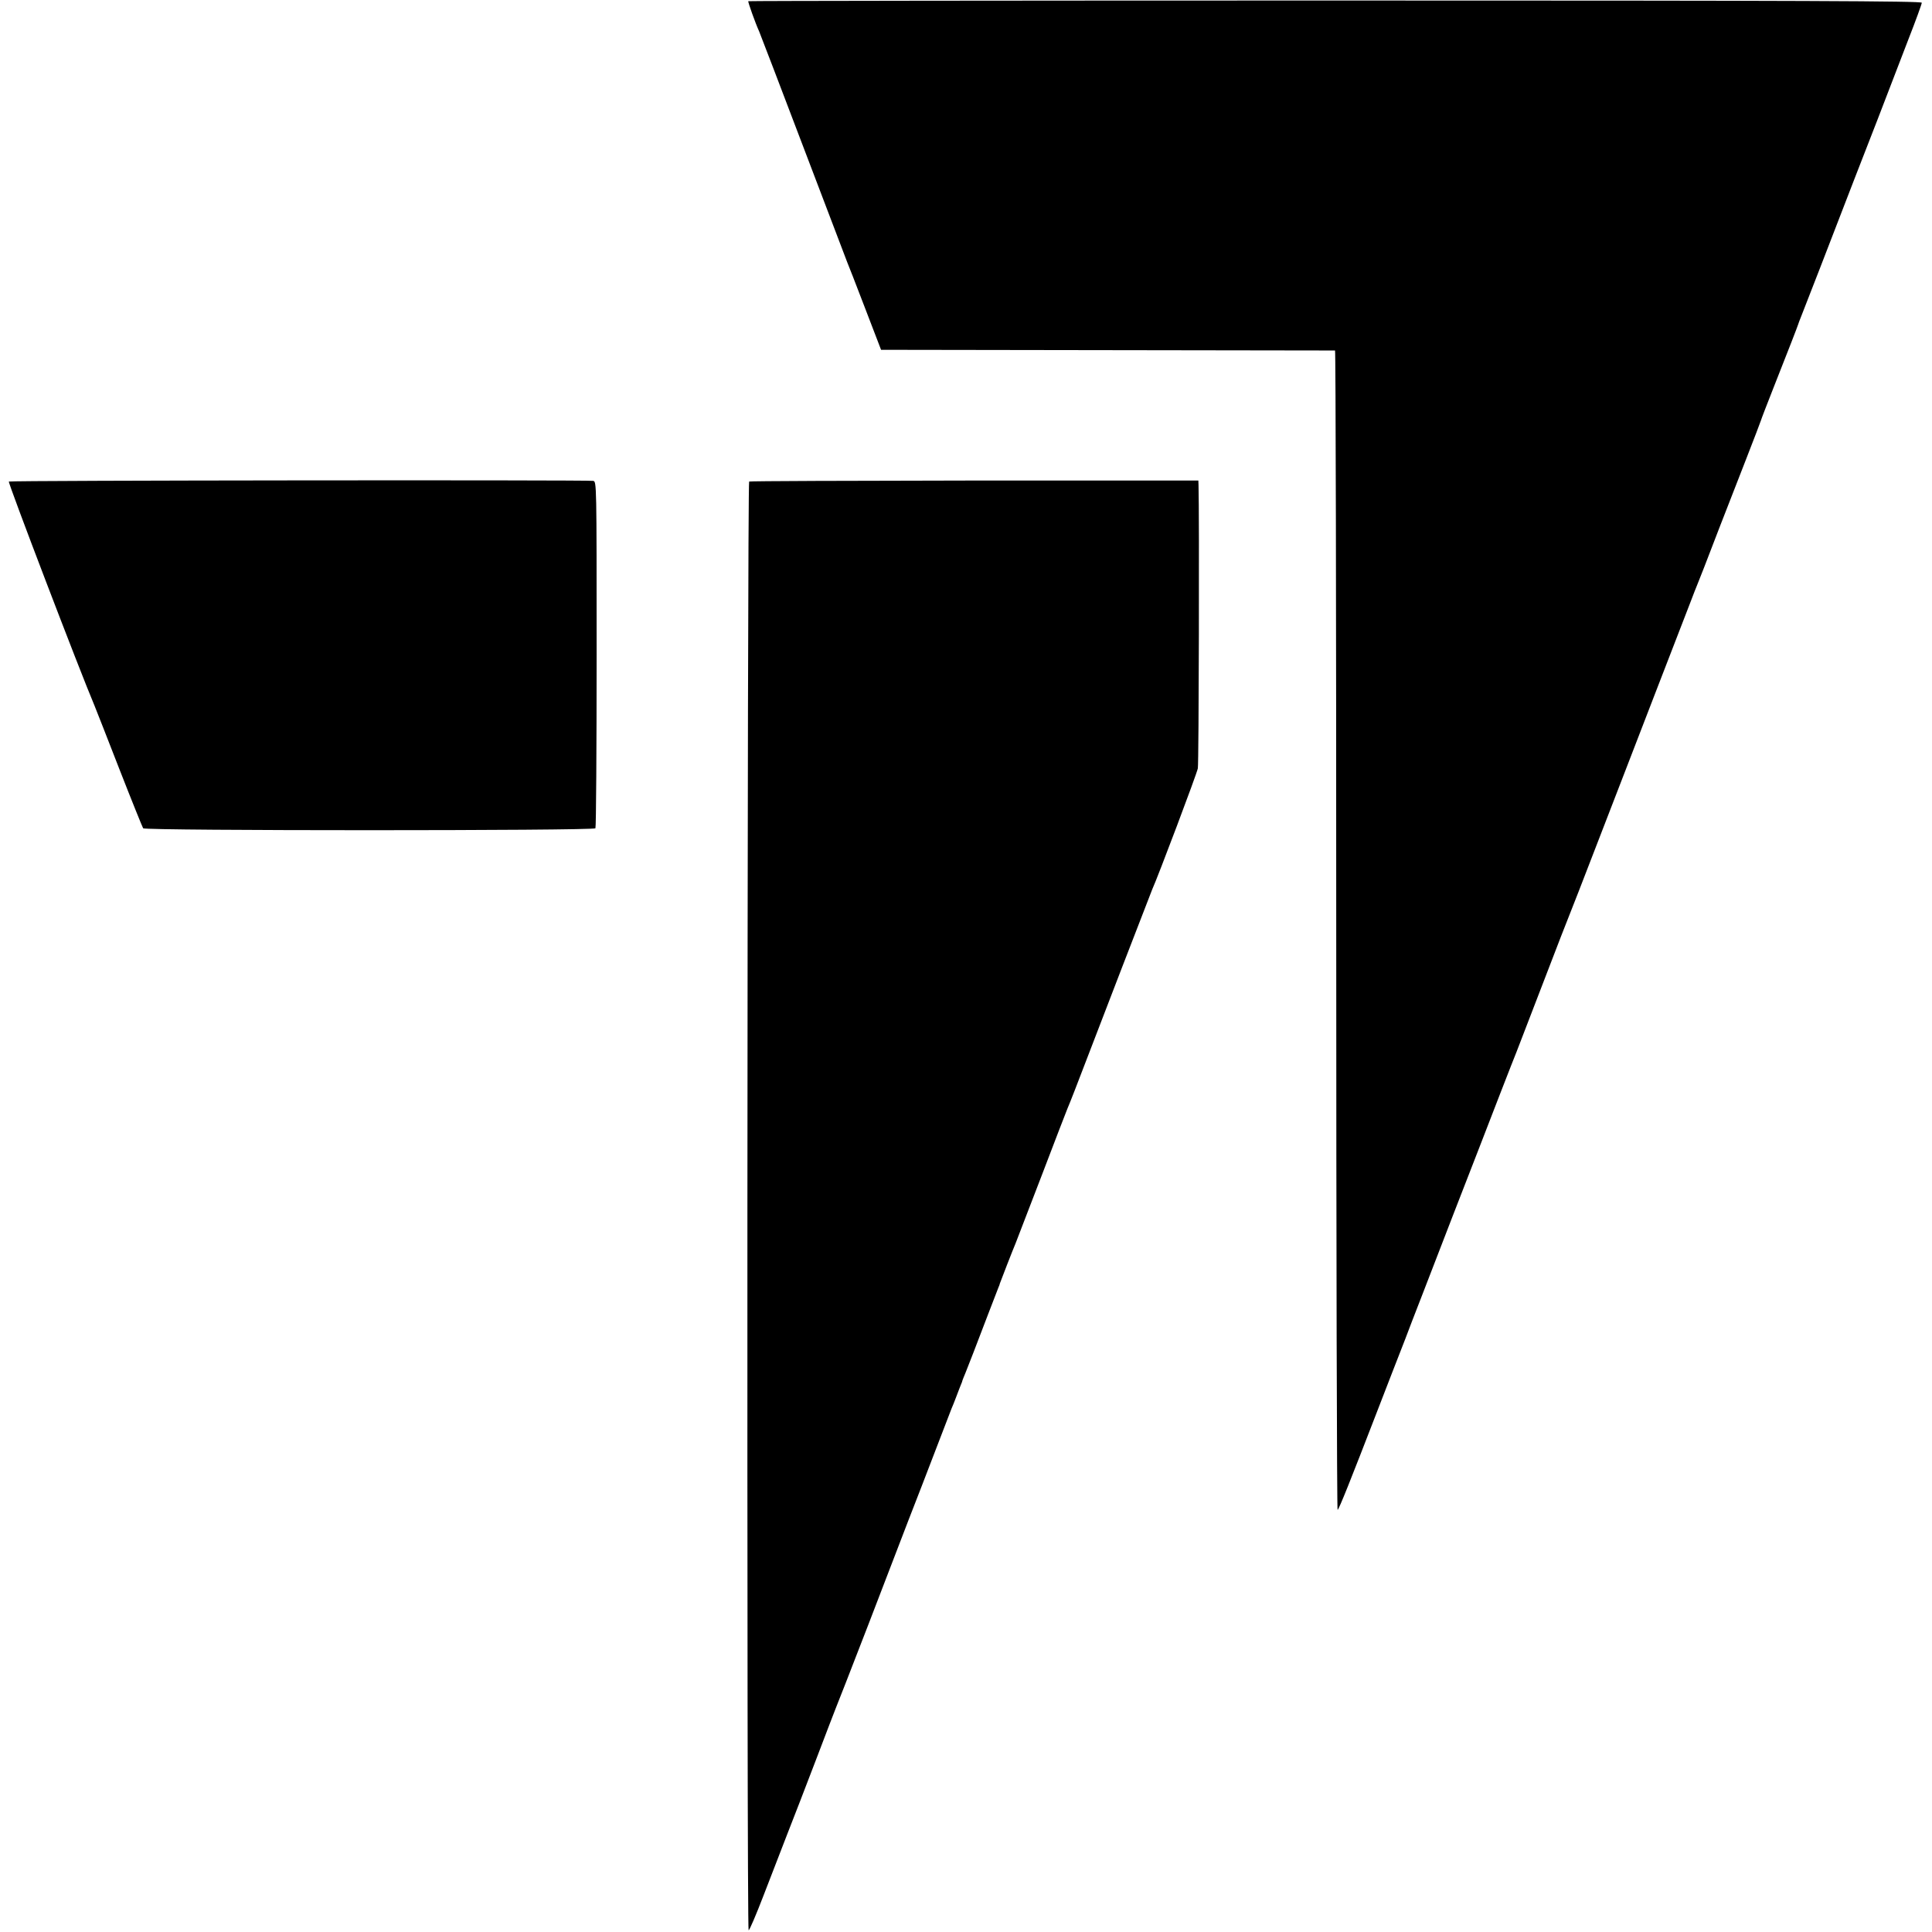
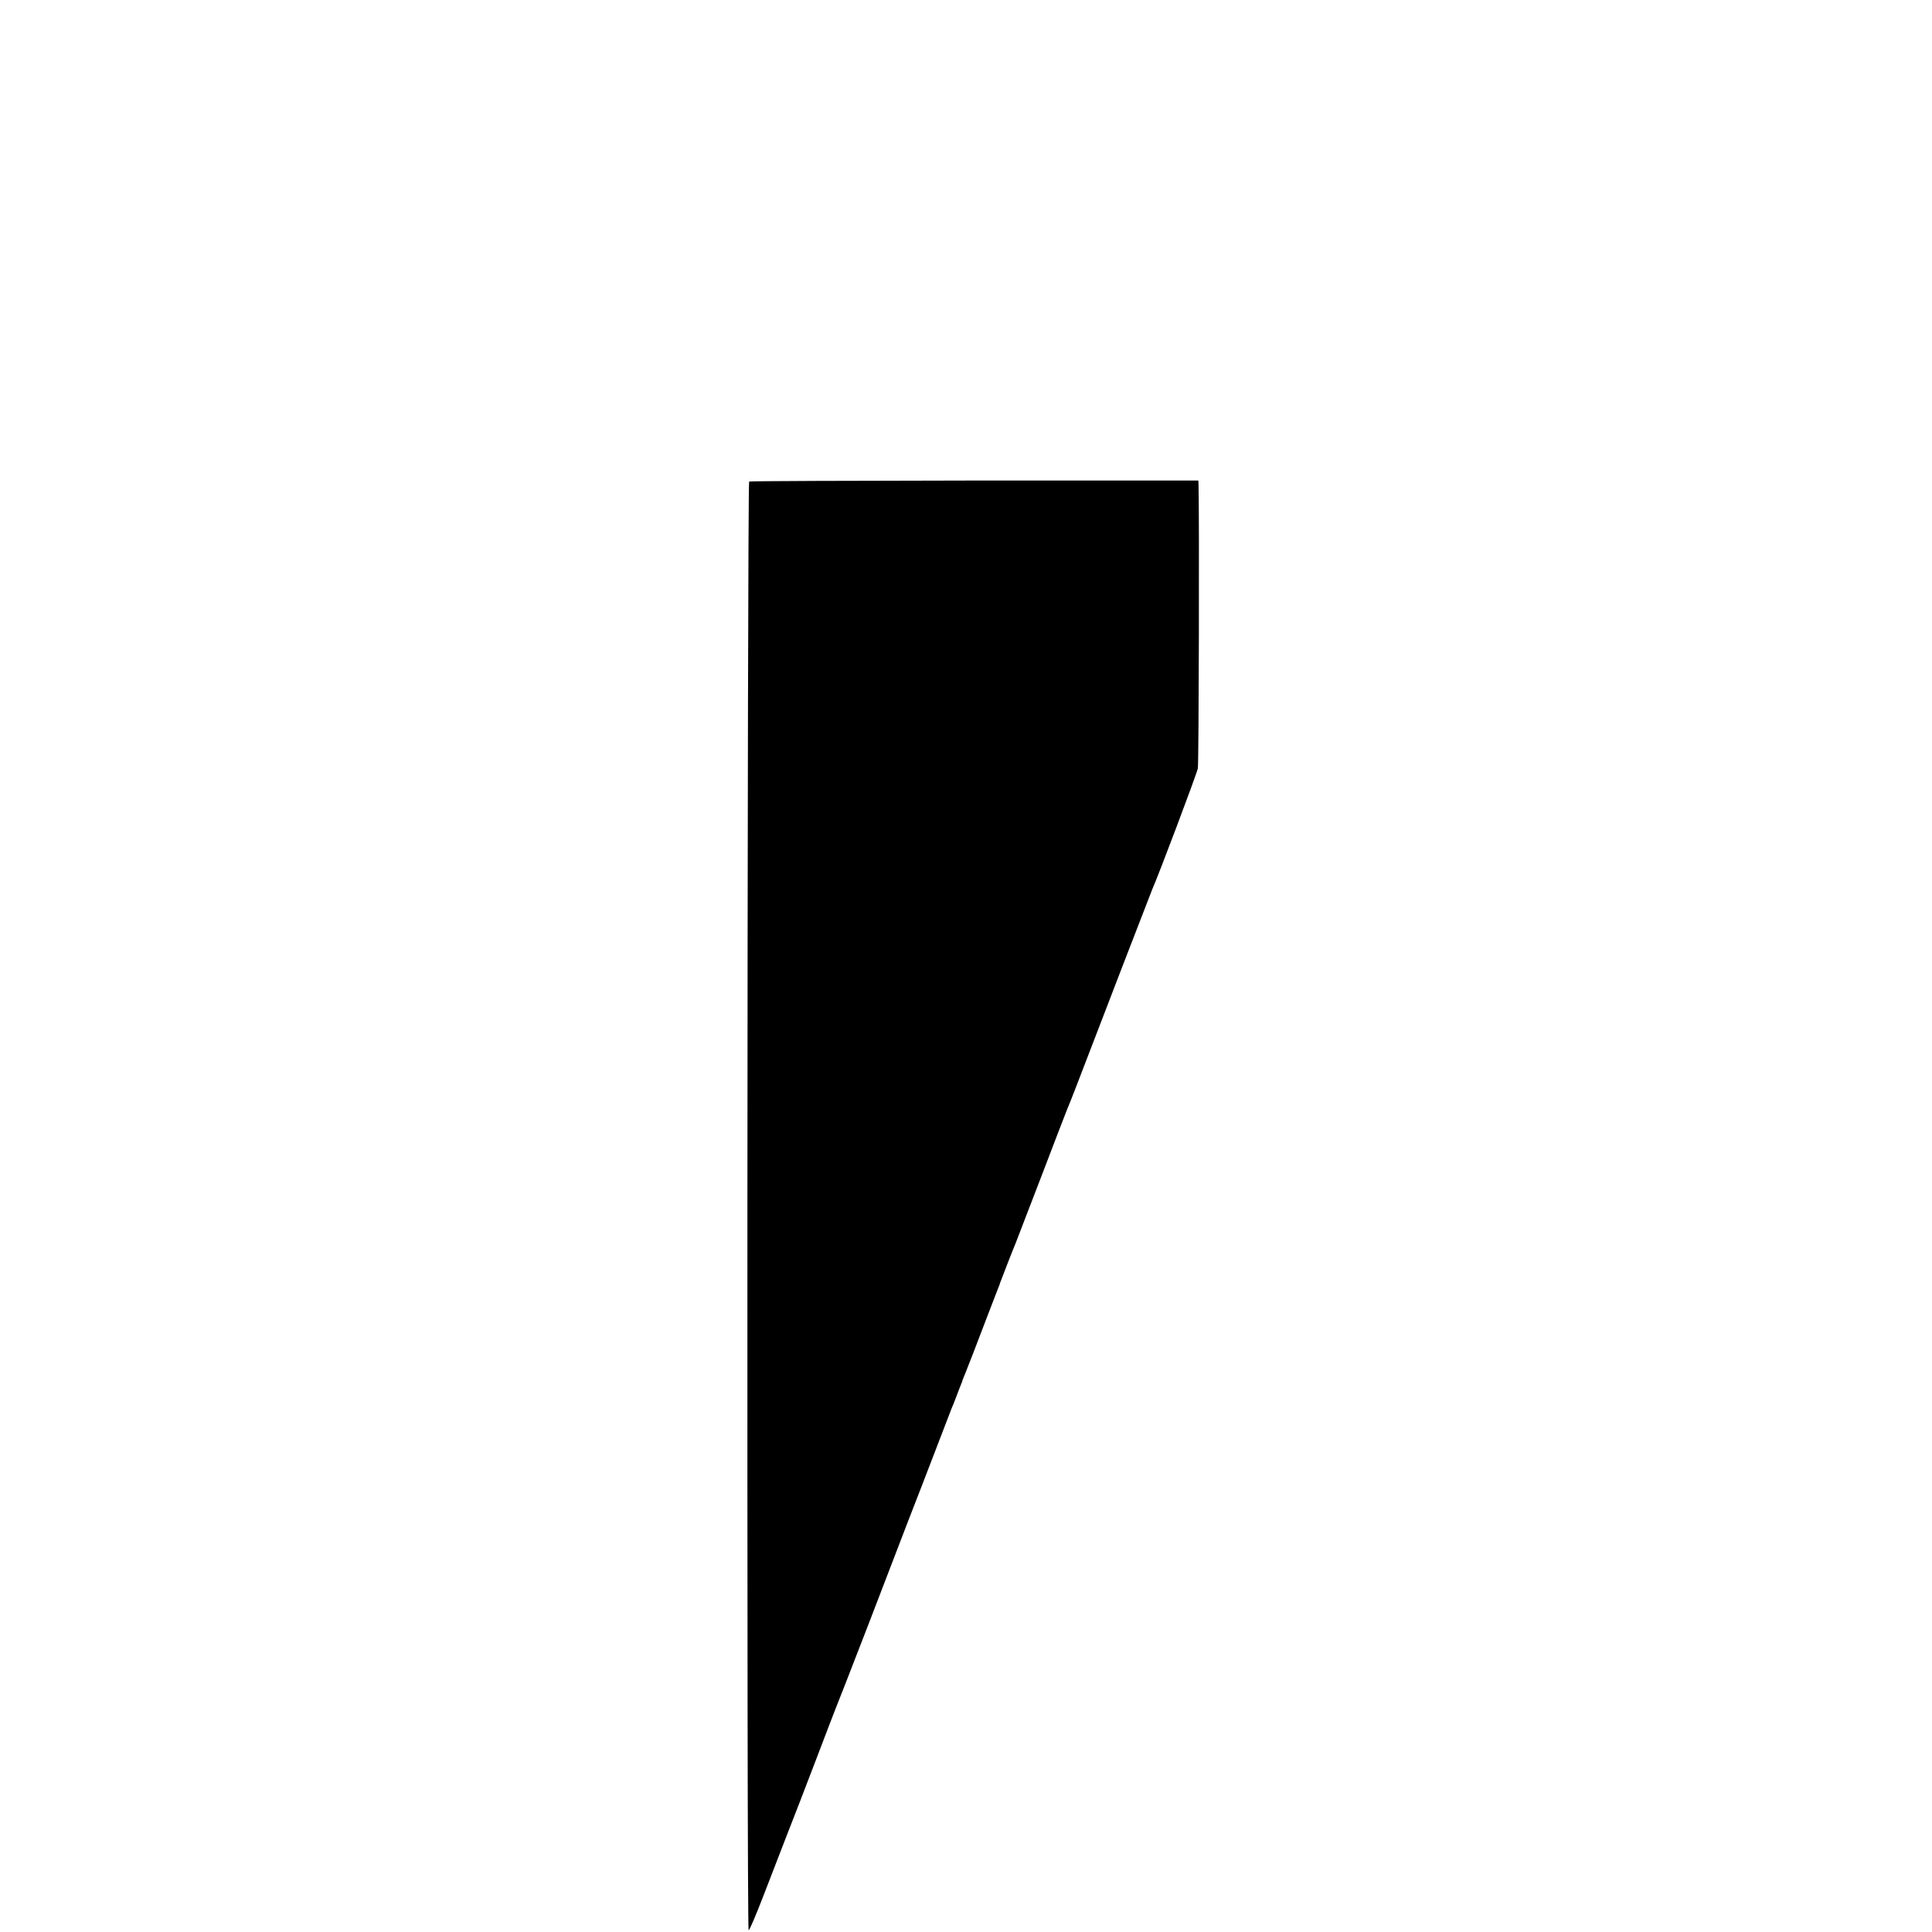
<svg xmlns="http://www.w3.org/2000/svg" version="1.0" width="1135pt" height="1135pt" viewBox="0 0 1135 1135" preserveAspectRatio="xMidYMid meet">
  <g transform="translate(0,1135) scale(0.1,-0.1)" fill="#000000" stroke="none">
-     <path d="M4396 11343 c-3 -4 42 -130 64 -178 5 -11 122 -317 260 -680 138 -363 254 -667 257 -675 4 -8 50 -127 103 -265 l96 -250 1329 -2 c732 -1 1333 -2 1338 -2 4 -1 7 -1533 7 -3406 0 -1873 4 -3405 8 -3405 7 0 79 181 233 580 20 52 60 156 89 230 29 74 63 162 76 195 12 33 58 152 102 265 83 216 281 727 337 870 18 47 71 184 118 305 47 121 90 231 96 245 5 14 76 196 156 405 80 209 150 389 155 400 5 11 82 209 171 440 89 231 240 620 334 865 95 245 187 483 205 530 18 47 36 94 41 105 11 26 52 131 132 340 37 94 105 269 152 390 47 121 88 227 90 235 2 8 36 96 75 195 88 222 140 357 144 370 2 6 8 24 15 40 7 17 57 147 113 290 101 262 140 362 202 523 19 48 80 206 137 352 56 146 137 356 180 468 44 112 79 209 79 216 0 10 -677 13 -3445 13 -1895 0 -3447 -2 -3449 -4z" />
-     <path d="M52 8521 c-7 -4 418 -1116 503 -1316 7 -16 72 -183 145 -370 73 -187 137 -345 141 -351 12 -15 2647 -15 2657 0 4 6 7 467 7 1024 0 1005 0 1013 -20 1017 -33 6 -3423 3 -3433 -4z" />
    <path d="M4401 8521 c-11 -8 -15 -8511 -3 -8511 5 0 44 91 87 203 43 111 106 274 140 362 35 88 111 286 170 440 58 154 111 289 115 300 5 11 91 231 191 490 249 649 276 718 314 815 18 47 63 164 100 260 37 96 71 184 75 195 5 11 18 43 28 70 10 28 23 59 27 70 5 11 9 22 9 25 1 3 9 24 18 45 9 22 30 76 47 120 46 121 137 357 146 380 5 11 9 22 9 25 3 9 78 203 92 235 7 17 76 197 154 400 78 204 145 379 150 390 5 11 25 61 44 110 143 373 448 1164 455 1180 33 72 262 679 268 711 6 29 9 1500 4 1665 l-1 26 -1315 0 c-723 -1 -1319 -3 -1324 -6z" />
  </g>
</svg>